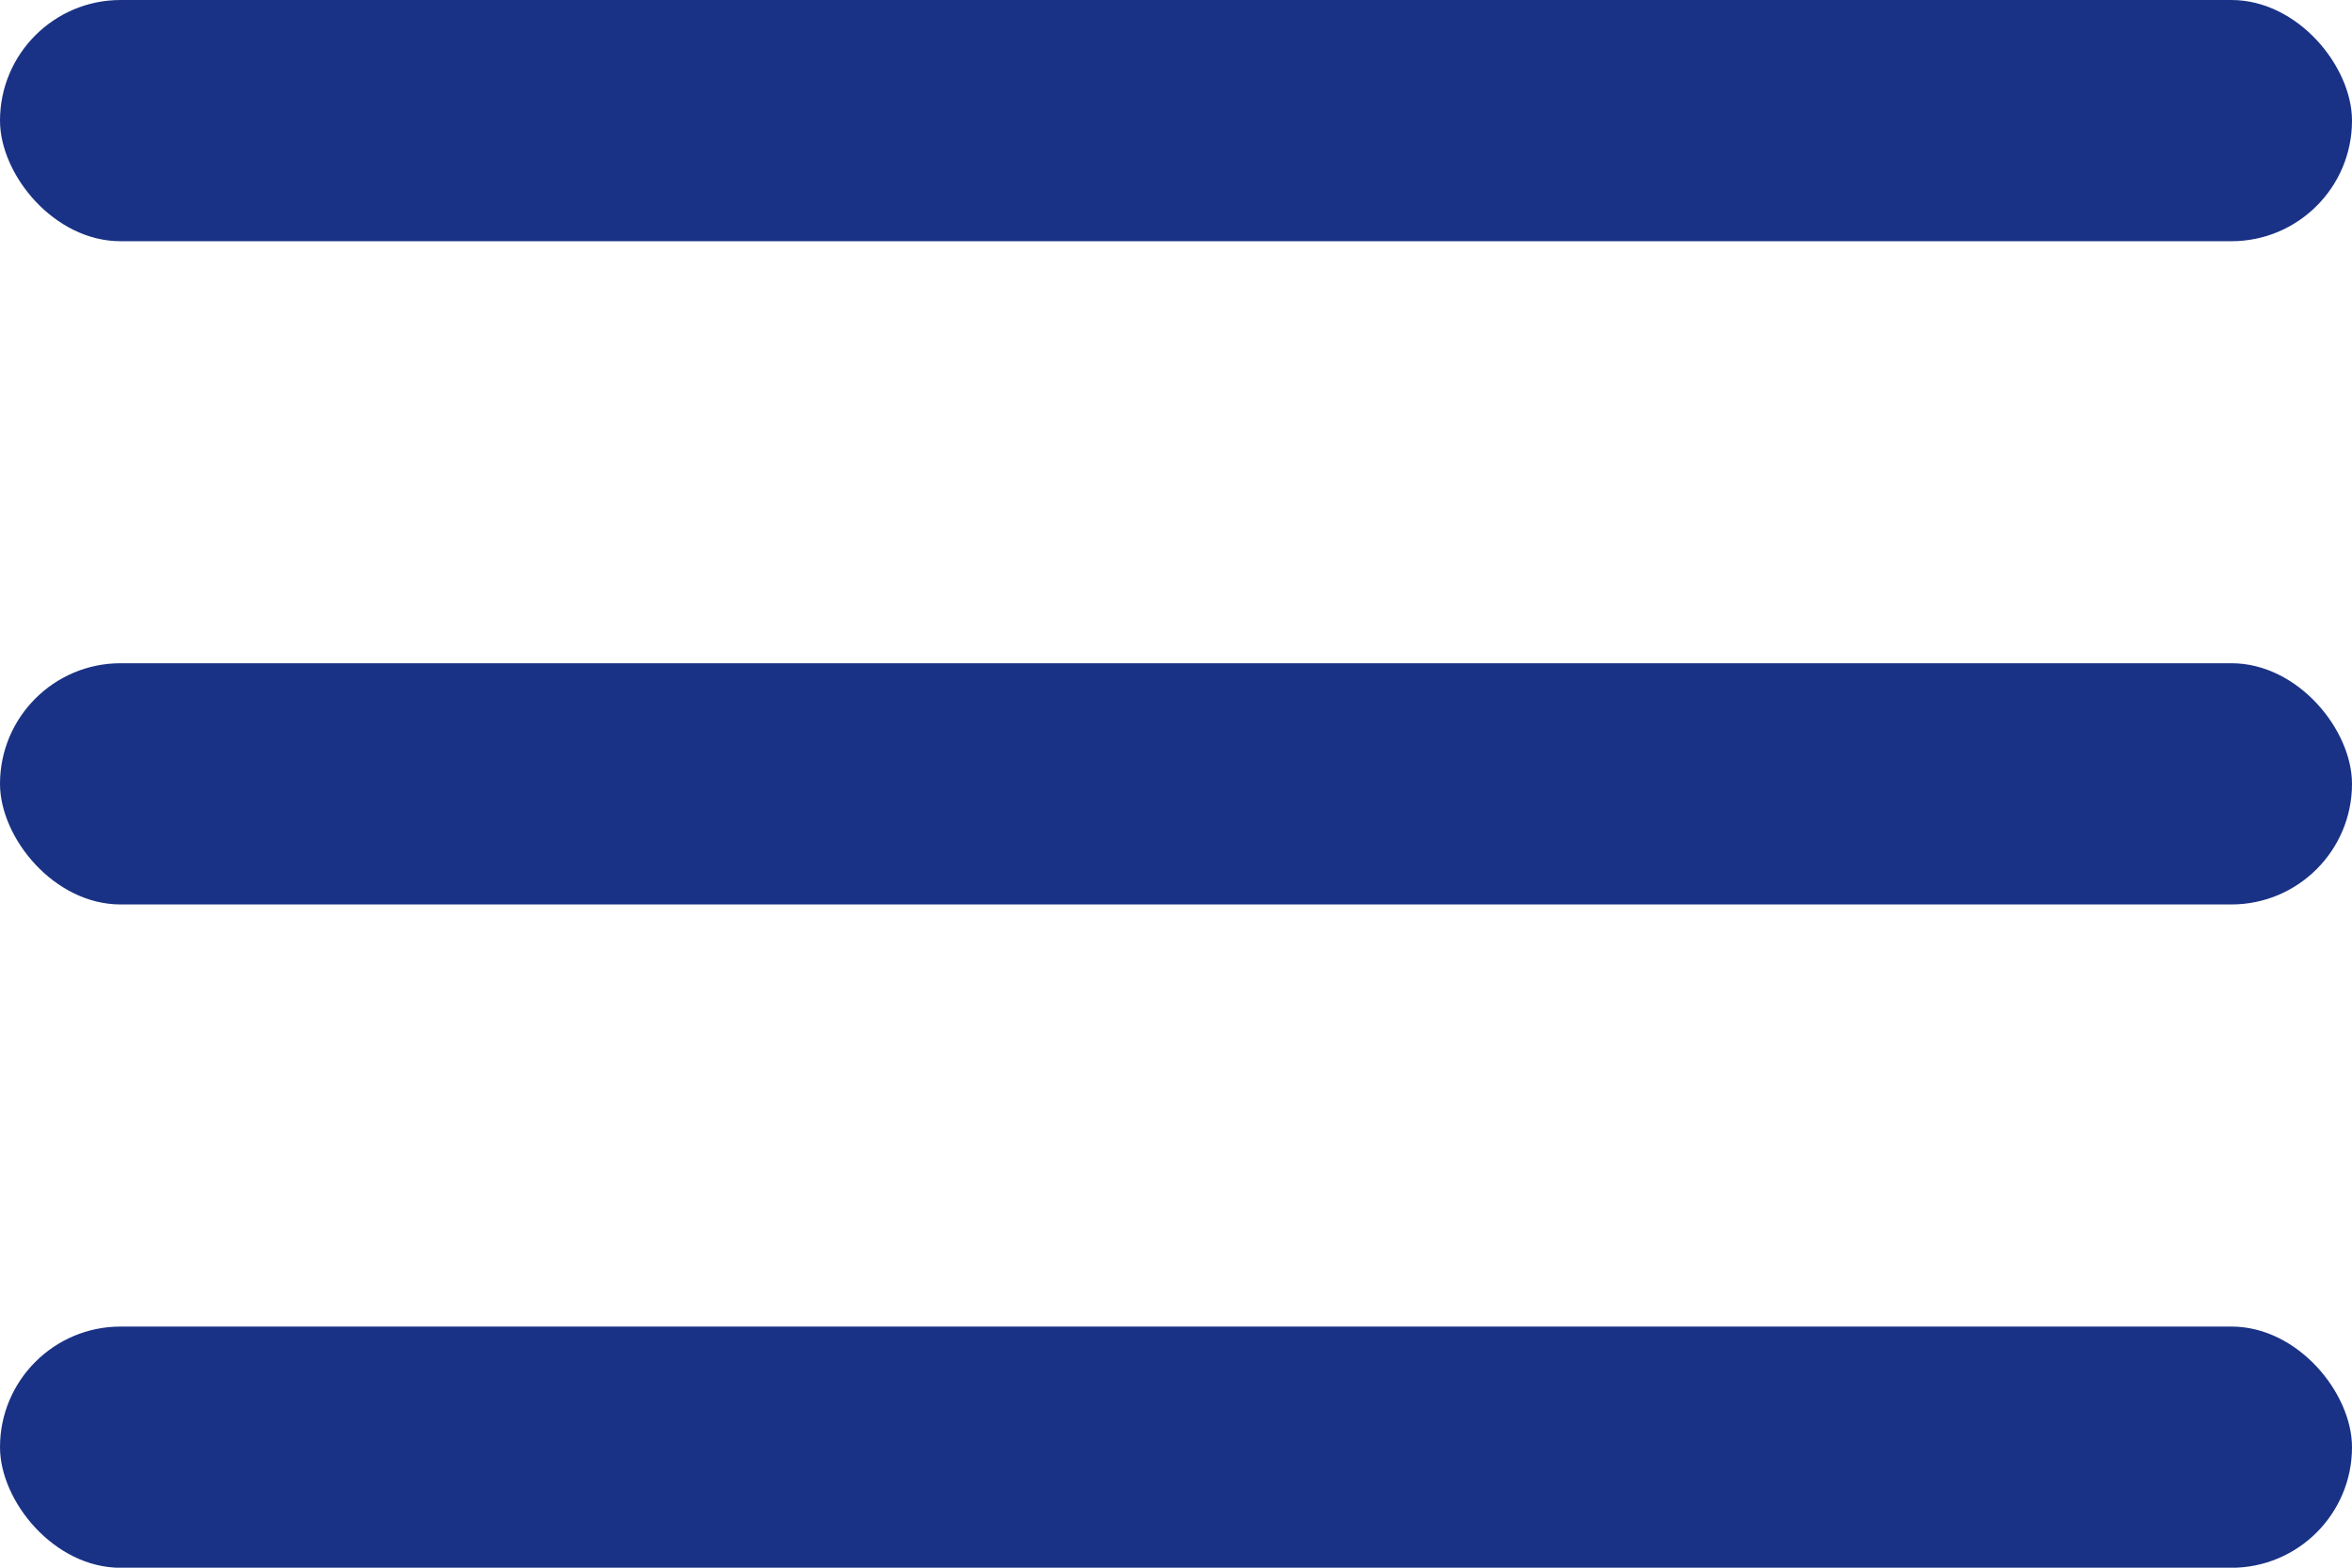
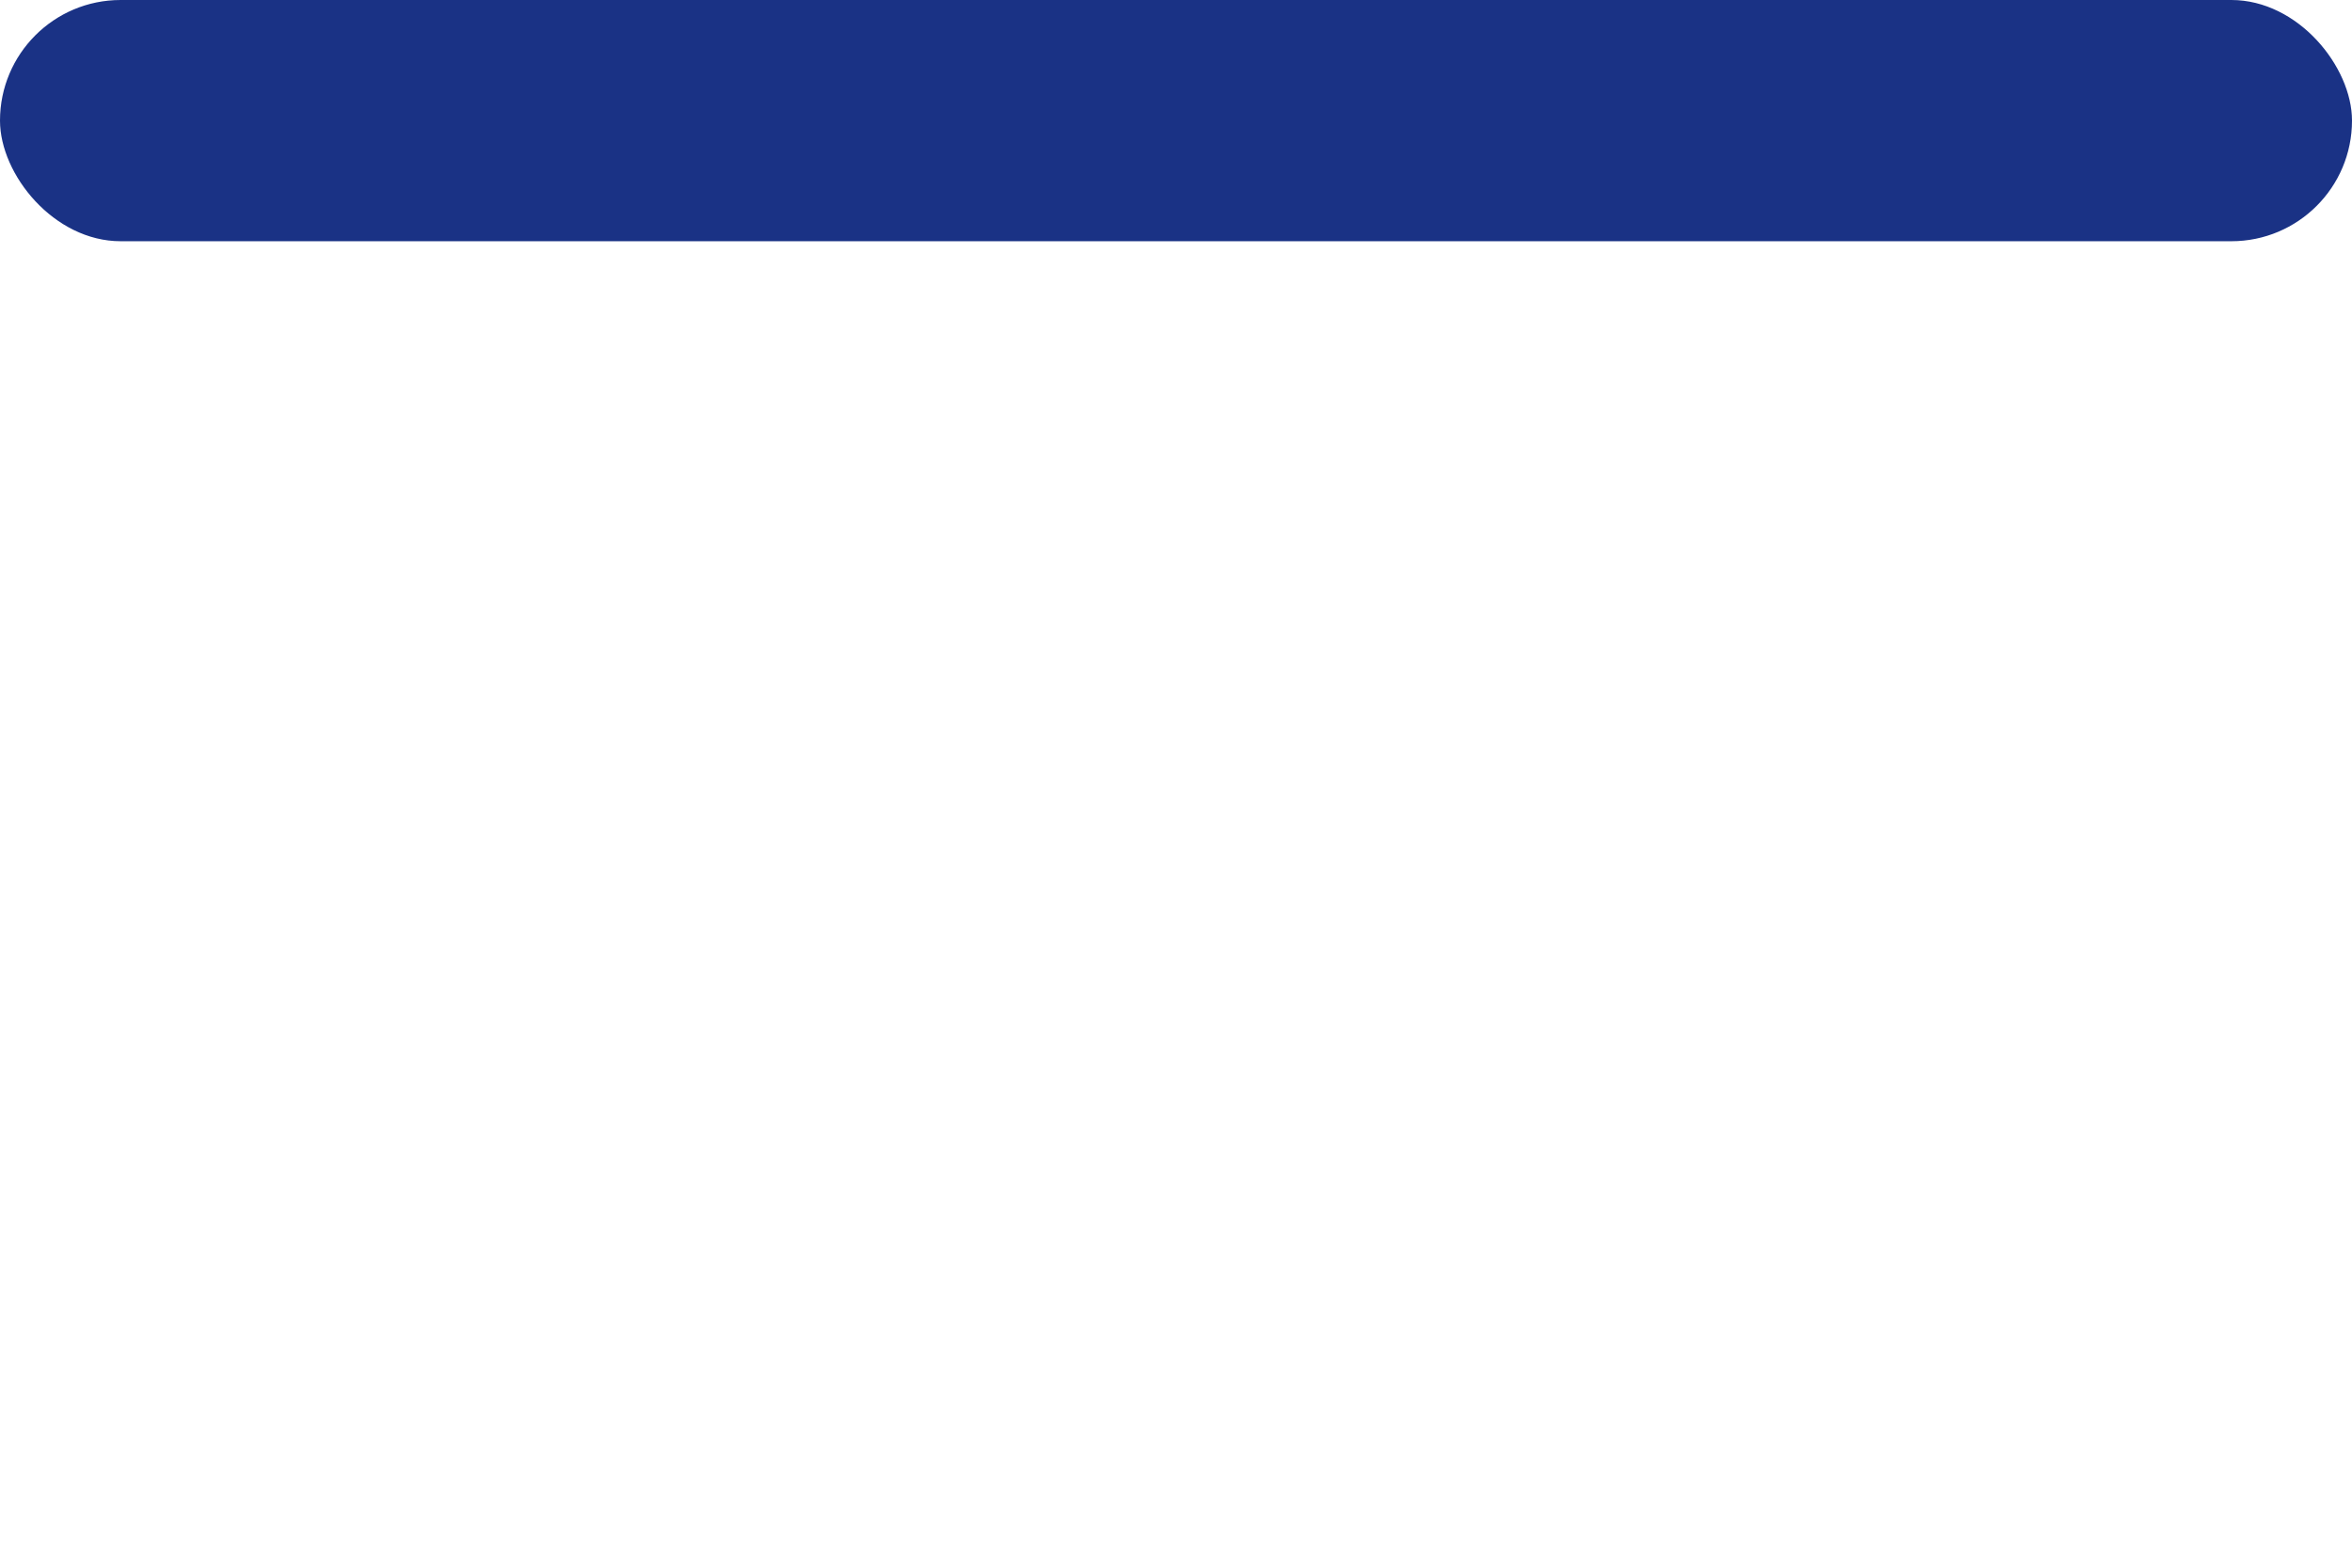
<svg xmlns="http://www.w3.org/2000/svg" width="24" height="16" viewBox="0 0 24 16" fill="none">
  <rect width="24" height="2.462" rx="1.231" fill="#1A3285" />
-   <rect y="6.769" width="24" height="2.462" rx="1.231" fill="#1A3285" />
-   <rect y="13.539" width="24" height="2.462" rx="1.231" fill="#1A3285" />
</svg>